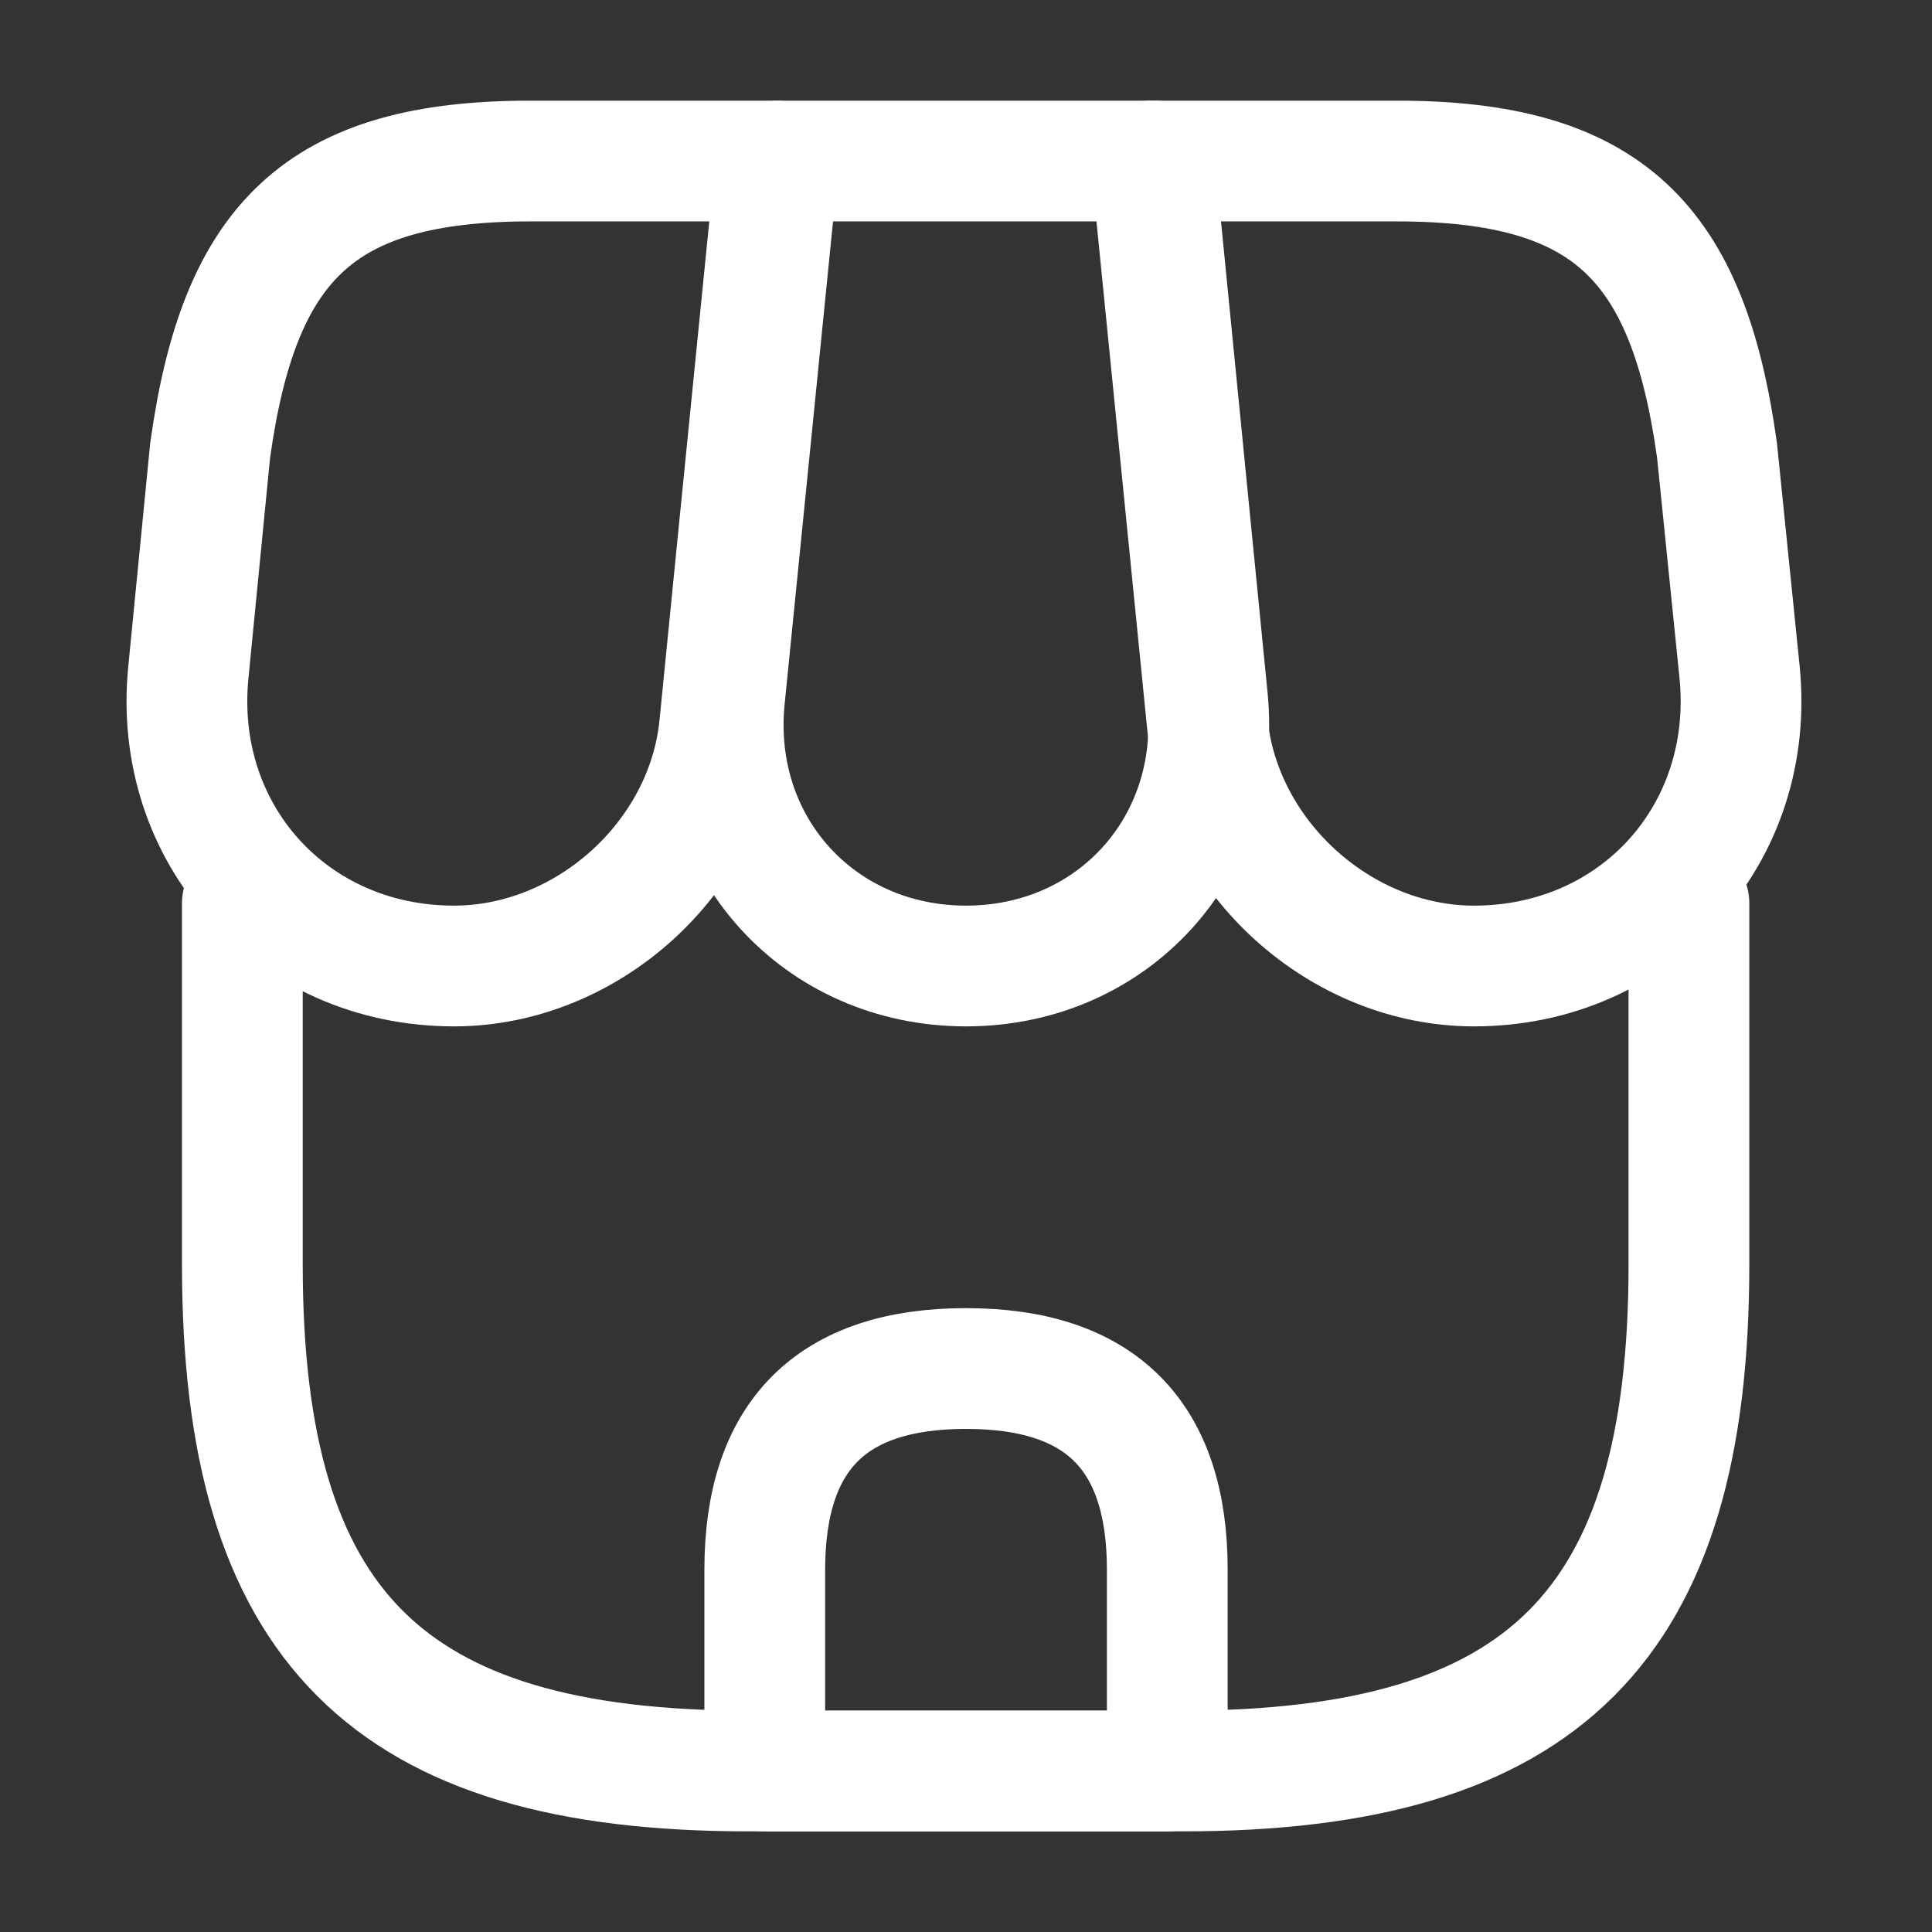
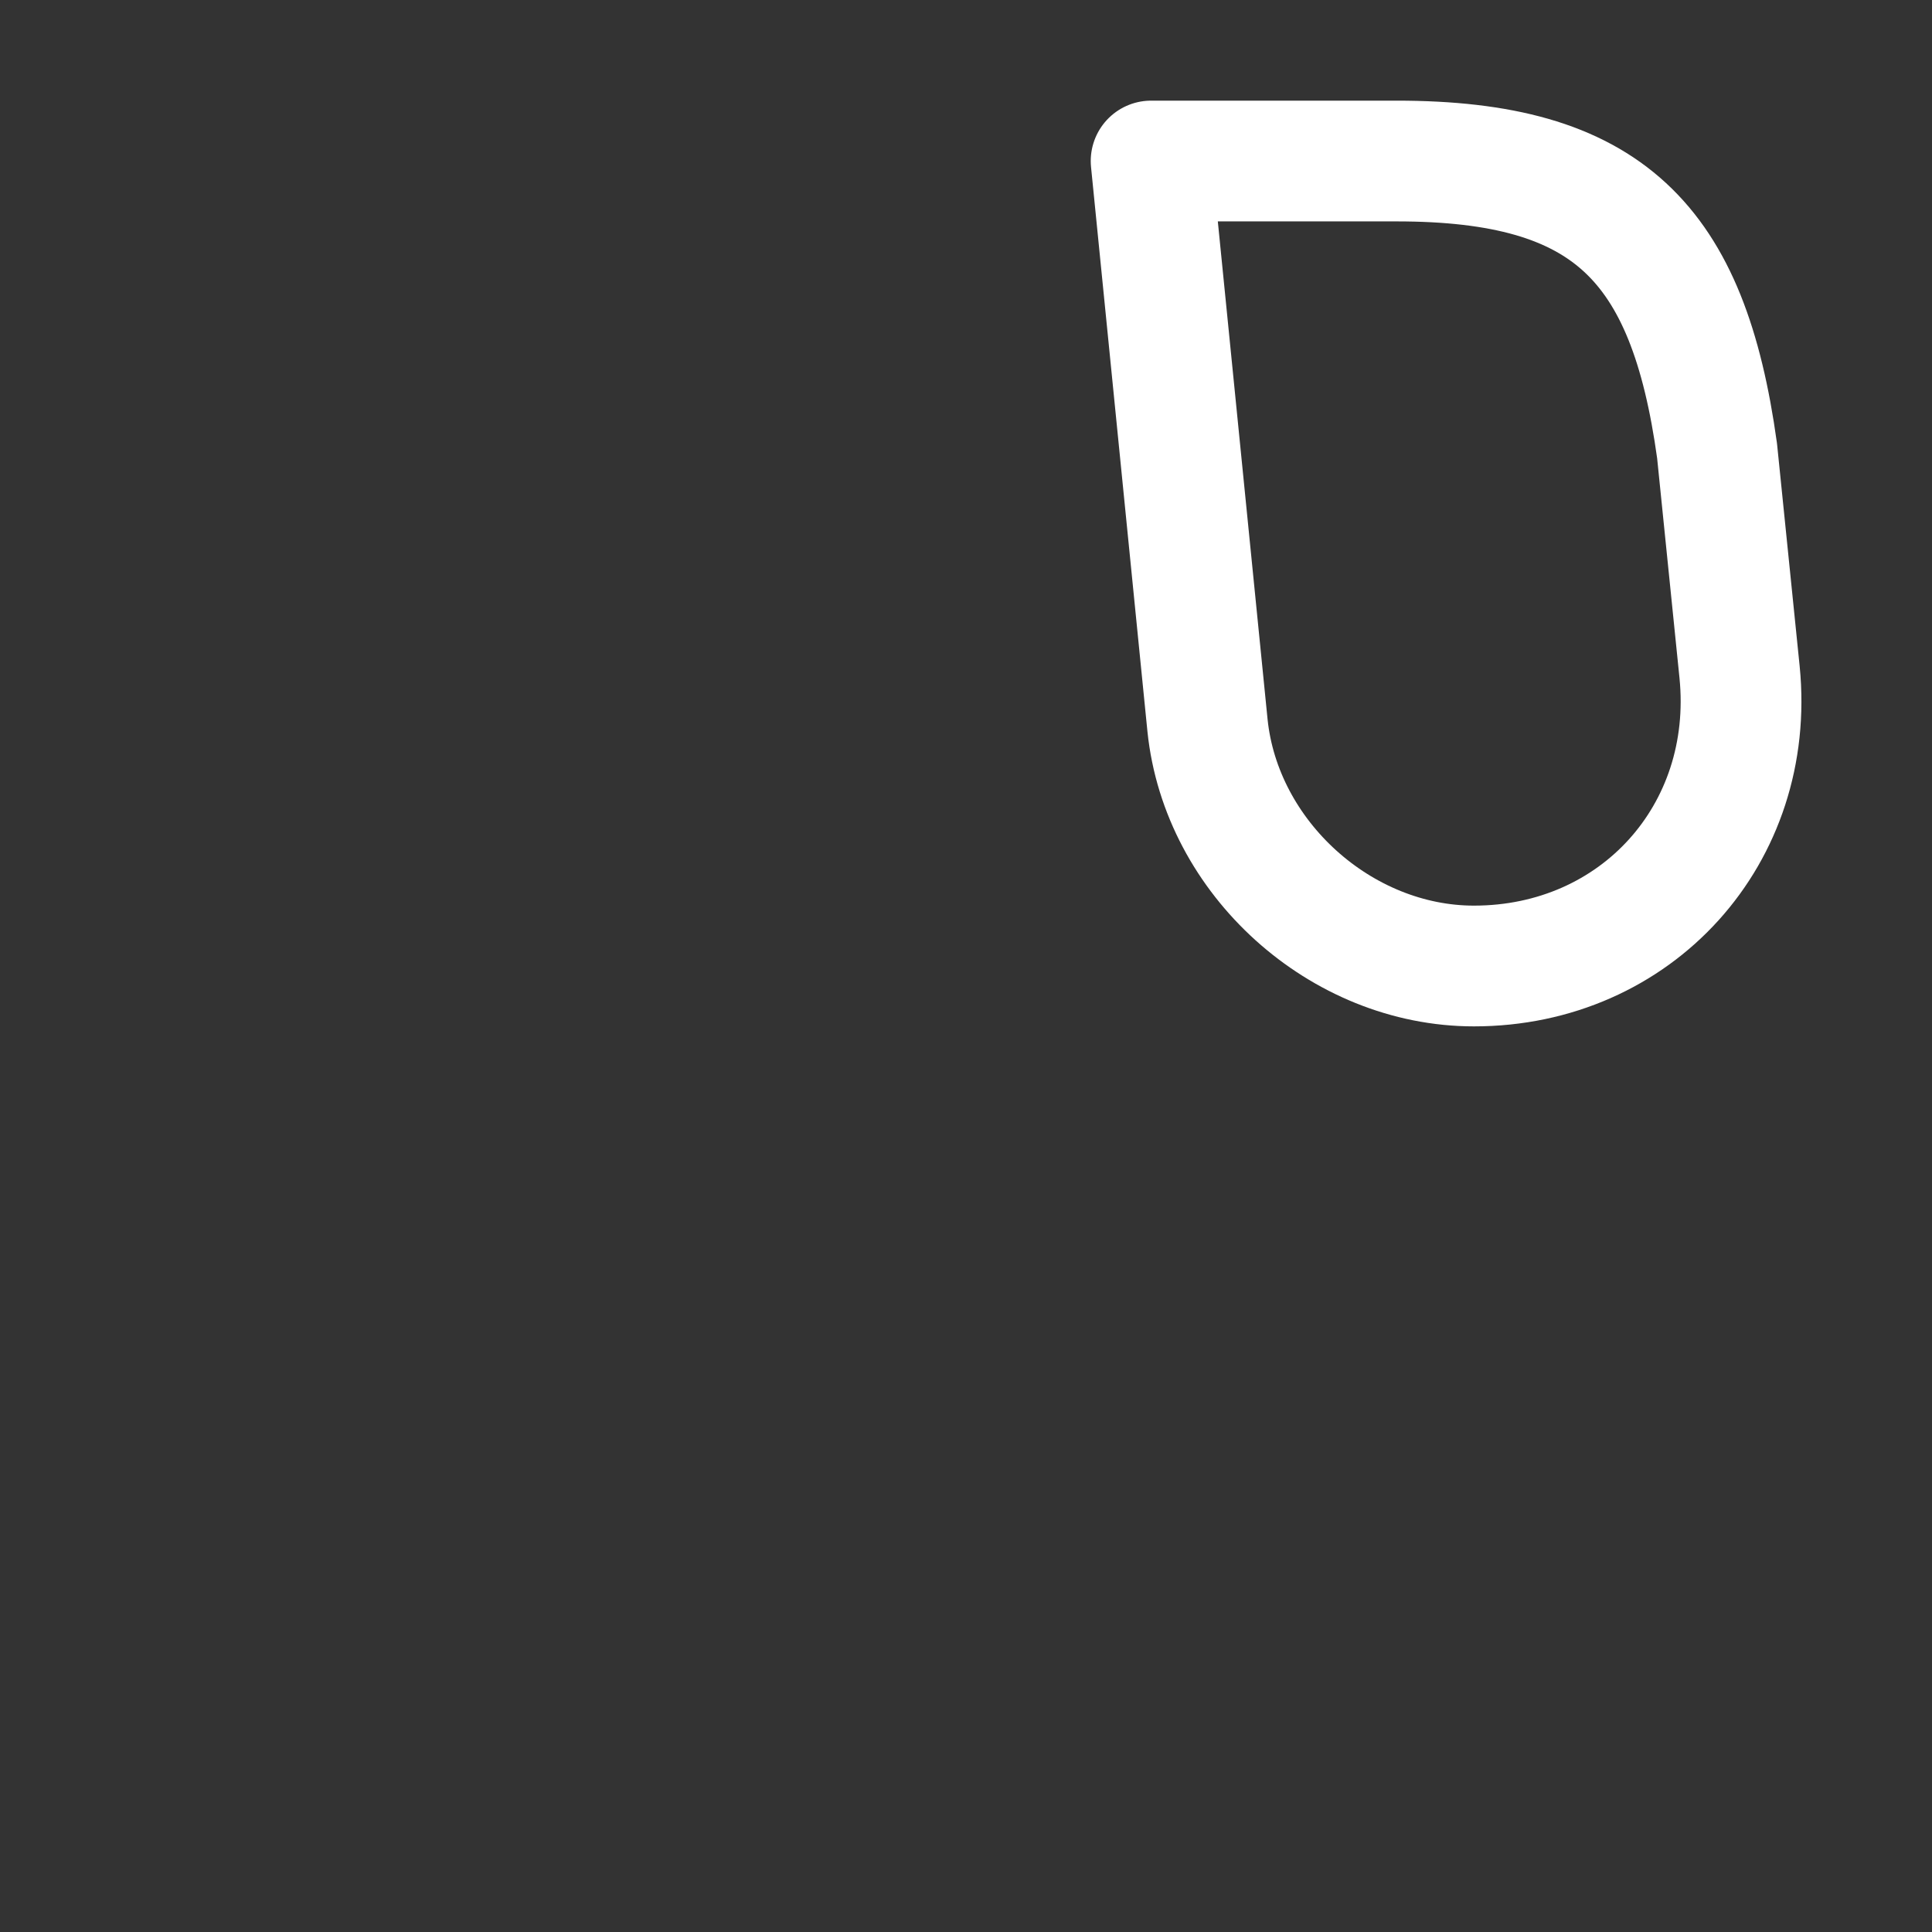
<svg xmlns="http://www.w3.org/2000/svg" width="32" height="32" viewBox="0 0 32 32" fill="none">
  <rect x="0" y="0" width="32" height="32" fill="#333333" stroke="none" />
-   <path d="M4.014 14.96V20.947C4.014 26.933 6.414 29.333 12.4 29.333H19.587C25.574 29.333 27.974 26.933 27.974 20.947V14.96" stroke="white" stroke-width="2" stroke-linecap="round" stroke-linejoin="round" />
-   <path d="M16 16C18.44 16 20.24 14.014 20 11.574L19.12 2.667H12.893L12 11.574C11.76 14.014 13.56 16 16 16Z" stroke="white" stroke-width="2" stroke-linecap="round" stroke-linejoin="round" />
  <path d="M24.413 16C27.106 16 29.08 13.814 28.813 11.134L28.44 7.467C27.96 4 26.626 2.667 23.133 2.667H19.066L20 12.014C20.226 14.214 22.213 16 24.413 16Z" stroke="white" stroke-width="2" stroke-linecap="round" stroke-linejoin="round" />
-   <path d="M7.52 16C9.72 16 11.707 14.214 11.92 12.014L12.213 9.067L12.853 2.667H8.787C5.293 2.667 3.96 4 3.48 7.467L3.12 11.134C2.853 13.814 4.827 16 7.52 16Z" stroke="white" stroke-width="2" stroke-linecap="round" stroke-linejoin="round" />
-   <path d="M16 22.667C13.774 22.667 12.667 23.774 12.667 26V29.334H19.334V26C19.334 23.774 18.227 22.667 16 22.667Z" stroke="white" stroke-width="2" stroke-linecap="round" stroke-linejoin="round" />
</svg>